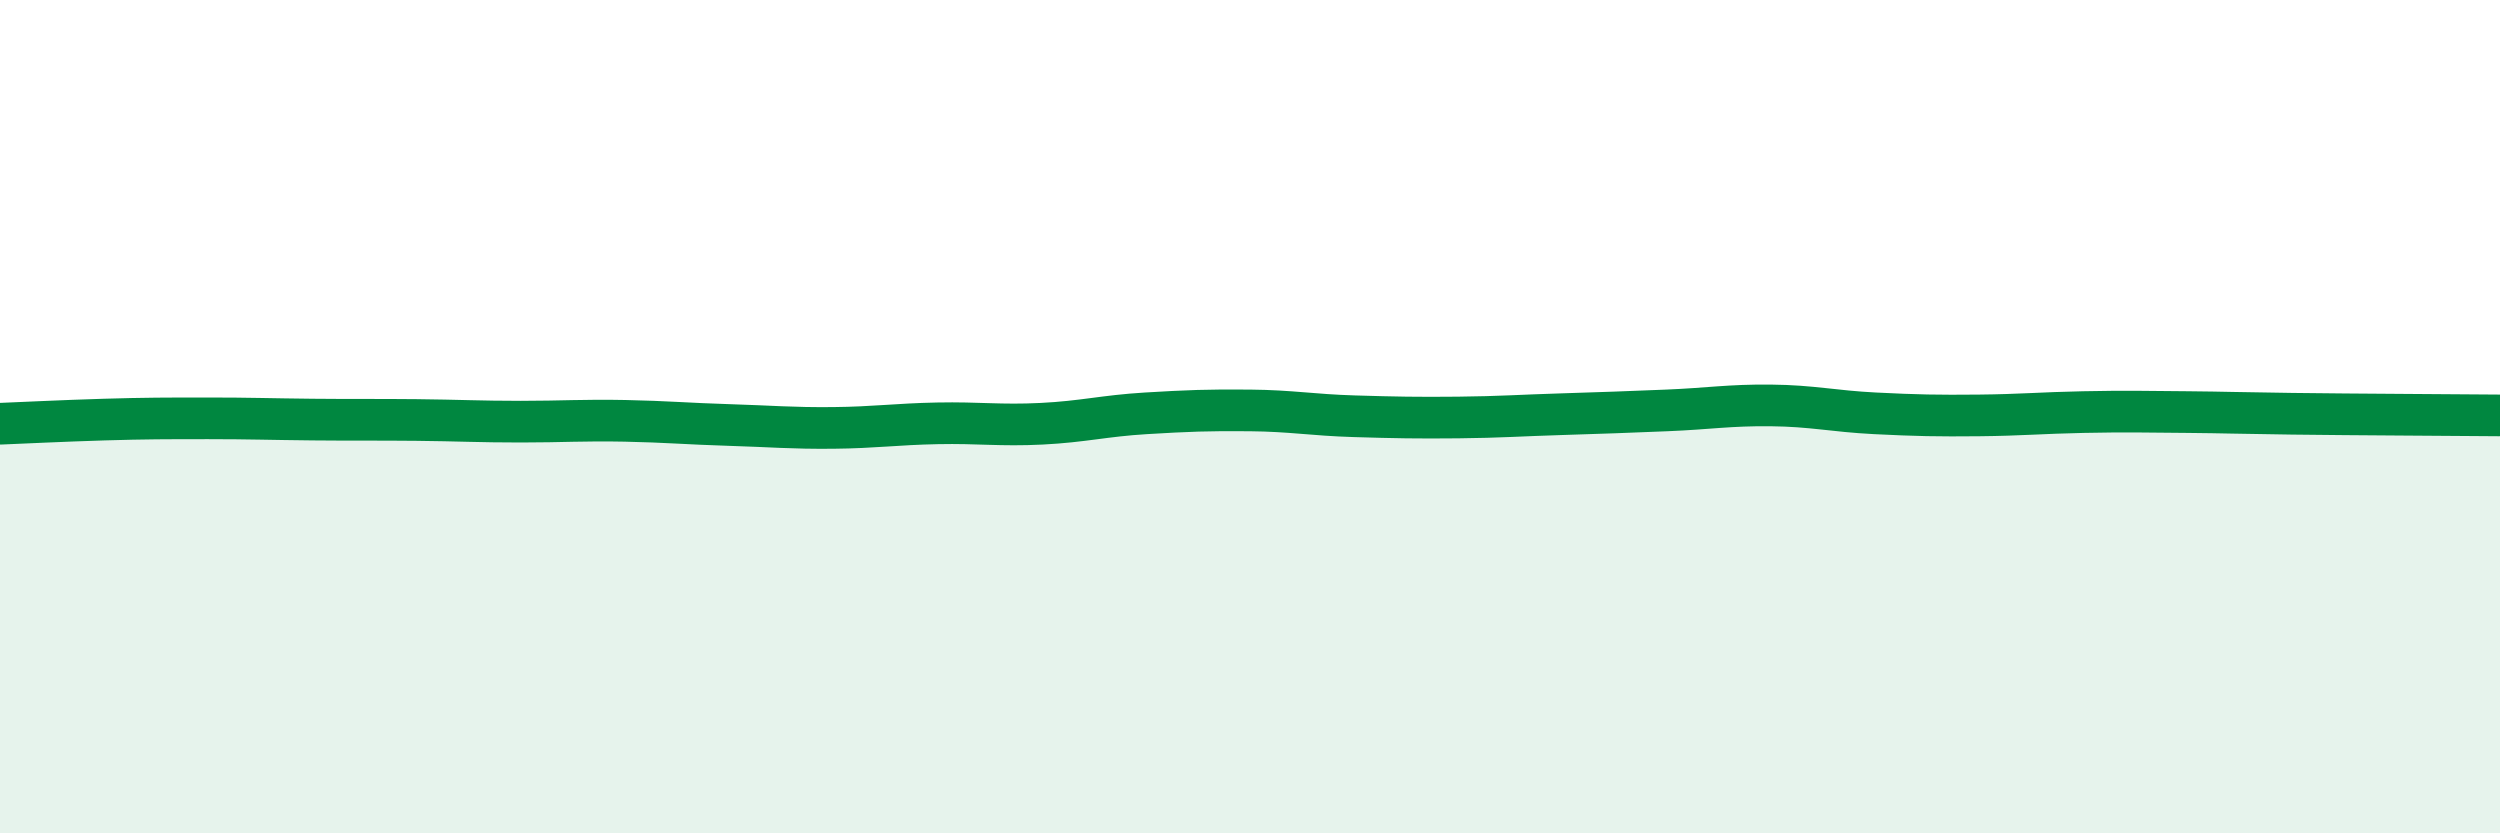
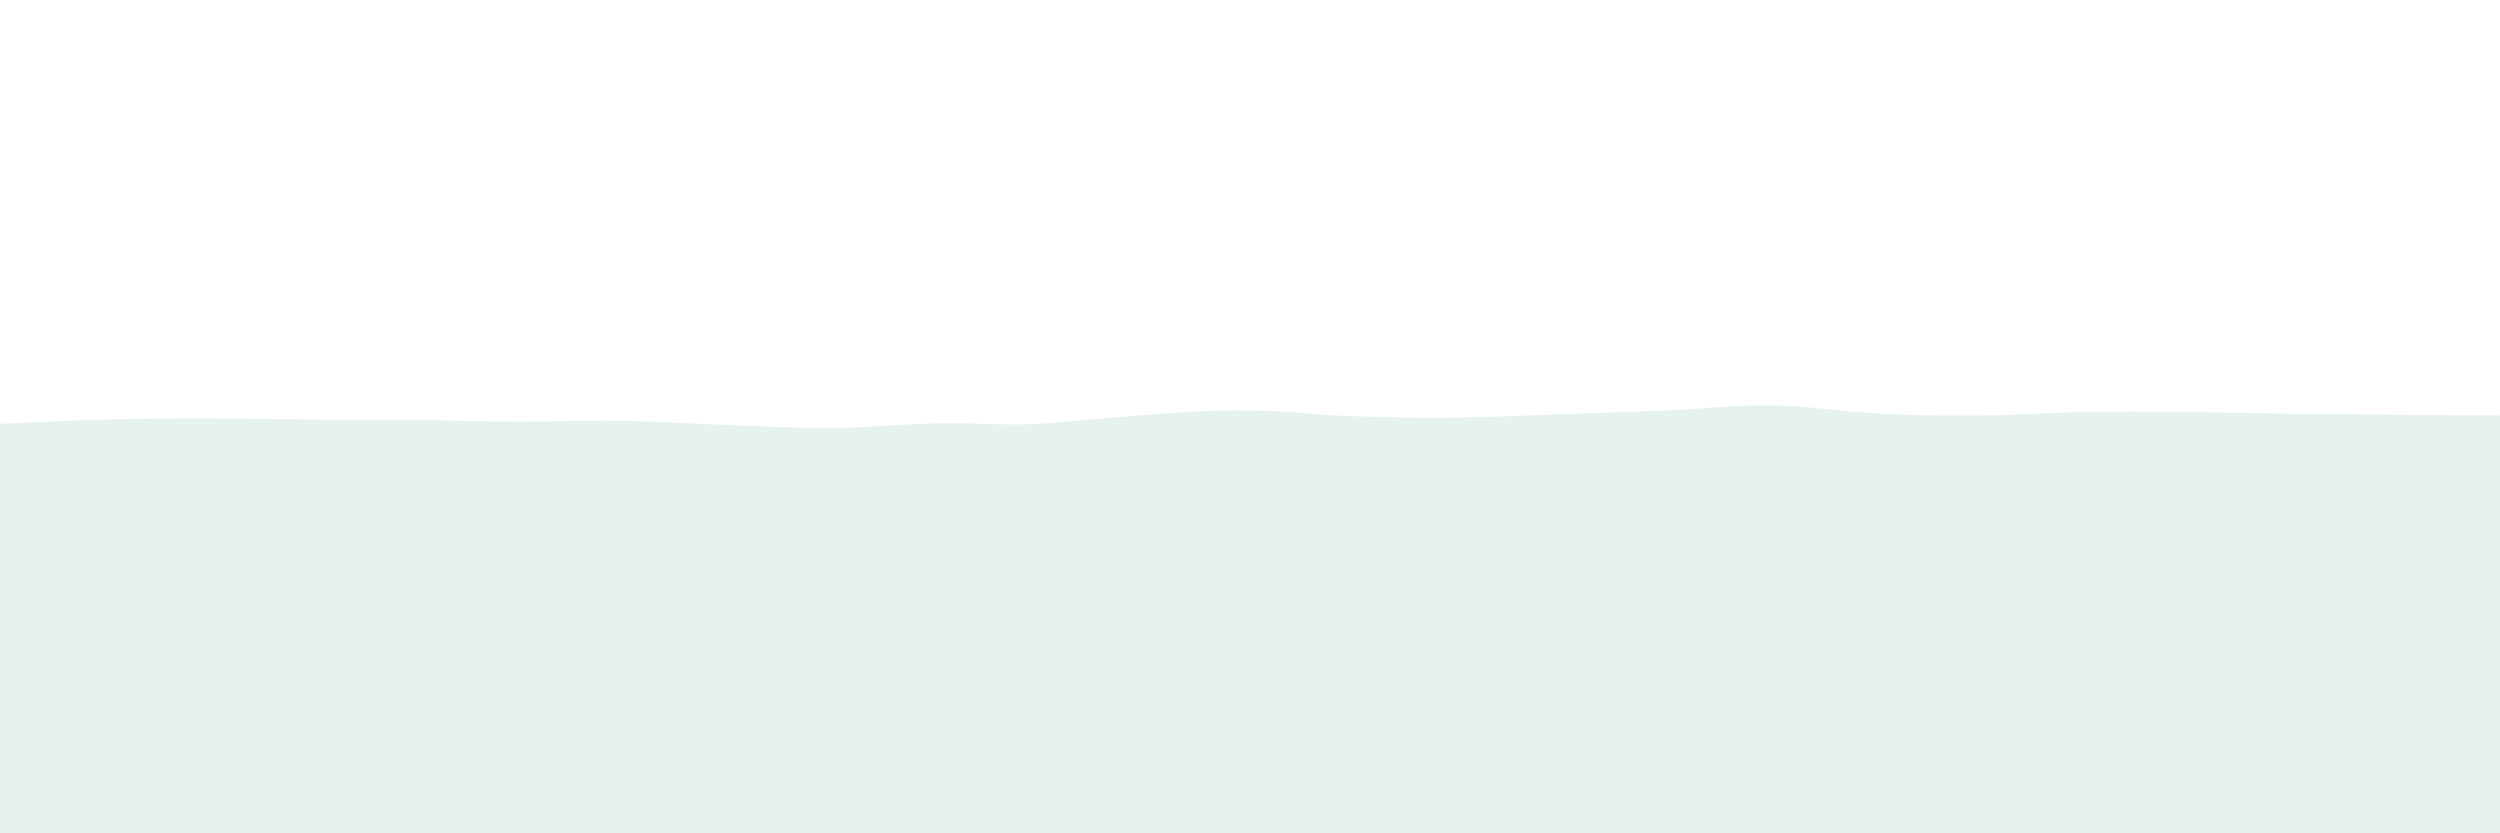
<svg xmlns="http://www.w3.org/2000/svg" width="60" height="20" viewBox="0 0 60 20">
-   <path d="M 0,10.17 C 0.5,10.15 1.5,10.1 2.5,10.07 C 3.5,10.04 4,10.04 5,10.04 C 6,10.04 6.5,10.06 7.5,10.07 C 8.5,10.08 9,10.07 10,10.08 C 11,10.09 11.5,10.12 12.5,10.12 C 13.5,10.12 14,10.08 15,10.1 C 16,10.12 16.5,10.17 17.5,10.2 C 18.5,10.23 19,10.28 20,10.27 C 21,10.26 21.5,10.18 22.5,10.16 C 23.5,10.14 24,10.22 25,10.17 C 26,10.12 26.5,9.98 27.5,9.92 C 28.5,9.86 29,9.84 30,9.85 C 31,9.86 31.5,9.96 32.5,9.99 C 33.5,10.02 34,10.03 35,10.02 C 36,10.01 36.5,9.97 37.5,9.94 C 38.5,9.91 39,9.89 40,9.85 C 41,9.81 41.5,9.72 42.5,9.73 C 43.5,9.74 44,9.87 45,9.92 C 46,9.97 46.5,9.98 47.5,9.97 C 48.5,9.96 49,9.91 50,9.89 C 51,9.87 51.5,9.88 52.5,9.89 C 53.5,9.9 53.5,9.91 55,9.93 C 56.5,9.95 59,9.96 60,9.97L60 20L0 20Z" fill="#008740" opacity="0.1" stroke-linecap="round" stroke-linejoin="round" />
-   <path d="M 0,10.17 C 0.5,10.15 1.5,10.1 2.5,10.07 C 3.5,10.04 4,10.04 5,10.04 C 6,10.04 6.5,10.06 7.5,10.07 C 8.5,10.08 9,10.07 10,10.08 C 11,10.09 11.5,10.12 12.5,10.12 C 13.5,10.12 14,10.08 15,10.1 C 16,10.12 16.5,10.17 17.5,10.2 C 18.5,10.23 19,10.28 20,10.27 C 21,10.26 21.5,10.18 22.5,10.16 C 23.5,10.14 24,10.22 25,10.17 C 26,10.12 26.5,9.98 27.5,9.92 C 28.5,9.86 29,9.84 30,9.85 C 31,9.86 31.5,9.96 32.5,9.99 C 33.5,10.02 34,10.03 35,10.02 C 36,10.01 36.5,9.97 37.5,9.94 C 38.5,9.91 39,9.89 40,9.85 C 41,9.81 41.5,9.72 42.5,9.73 C 43.5,9.74 44,9.87 45,9.92 C 46,9.97 46.5,9.98 47.5,9.97 C 48.5,9.96 49,9.91 50,9.89 C 51,9.87 51.5,9.88 52.5,9.89 C 53.5,9.9 53.5,9.91 55,9.93 C 56.5,9.95 59,9.96 60,9.97" stroke="#008740" stroke-width="1" fill="none" stroke-linecap="round" stroke-linejoin="round" />
+   <path d="M 0,10.17 C 0.5,10.15 1.5,10.1 2.5,10.07 C 3.5,10.04 4,10.04 5,10.04 C 6,10.04 6.5,10.06 7.5,10.07 C 8.5,10.08 9,10.07 10,10.08 C 11,10.09 11.5,10.12 12.5,10.12 C 13.5,10.12 14,10.08 15,10.1 C 16,10.12 16.5,10.17 17.5,10.2 C 18.5,10.23 19,10.28 20,10.27 C 21,10.26 21.5,10.18 22.5,10.16 C 23.5,10.14 24,10.22 25,10.17 C 28.5,9.86 29,9.84 30,9.85 C 31,9.86 31.5,9.96 32.5,9.99 C 33.5,10.02 34,10.03 35,10.02 C 36,10.01 36.5,9.97 37.5,9.94 C 38.5,9.91 39,9.89 40,9.85 C 41,9.81 41.5,9.72 42.5,9.73 C 43.5,9.74 44,9.87 45,9.92 C 46,9.97 46.5,9.98 47.5,9.97 C 48.5,9.96 49,9.91 50,9.89 C 51,9.87 51.5,9.88 52.5,9.89 C 53.5,9.9 53.5,9.91 55,9.93 C 56.5,9.95 59,9.96 60,9.97L60 20L0 20Z" fill="#008740" opacity="0.1" stroke-linecap="round" stroke-linejoin="round" />
</svg>